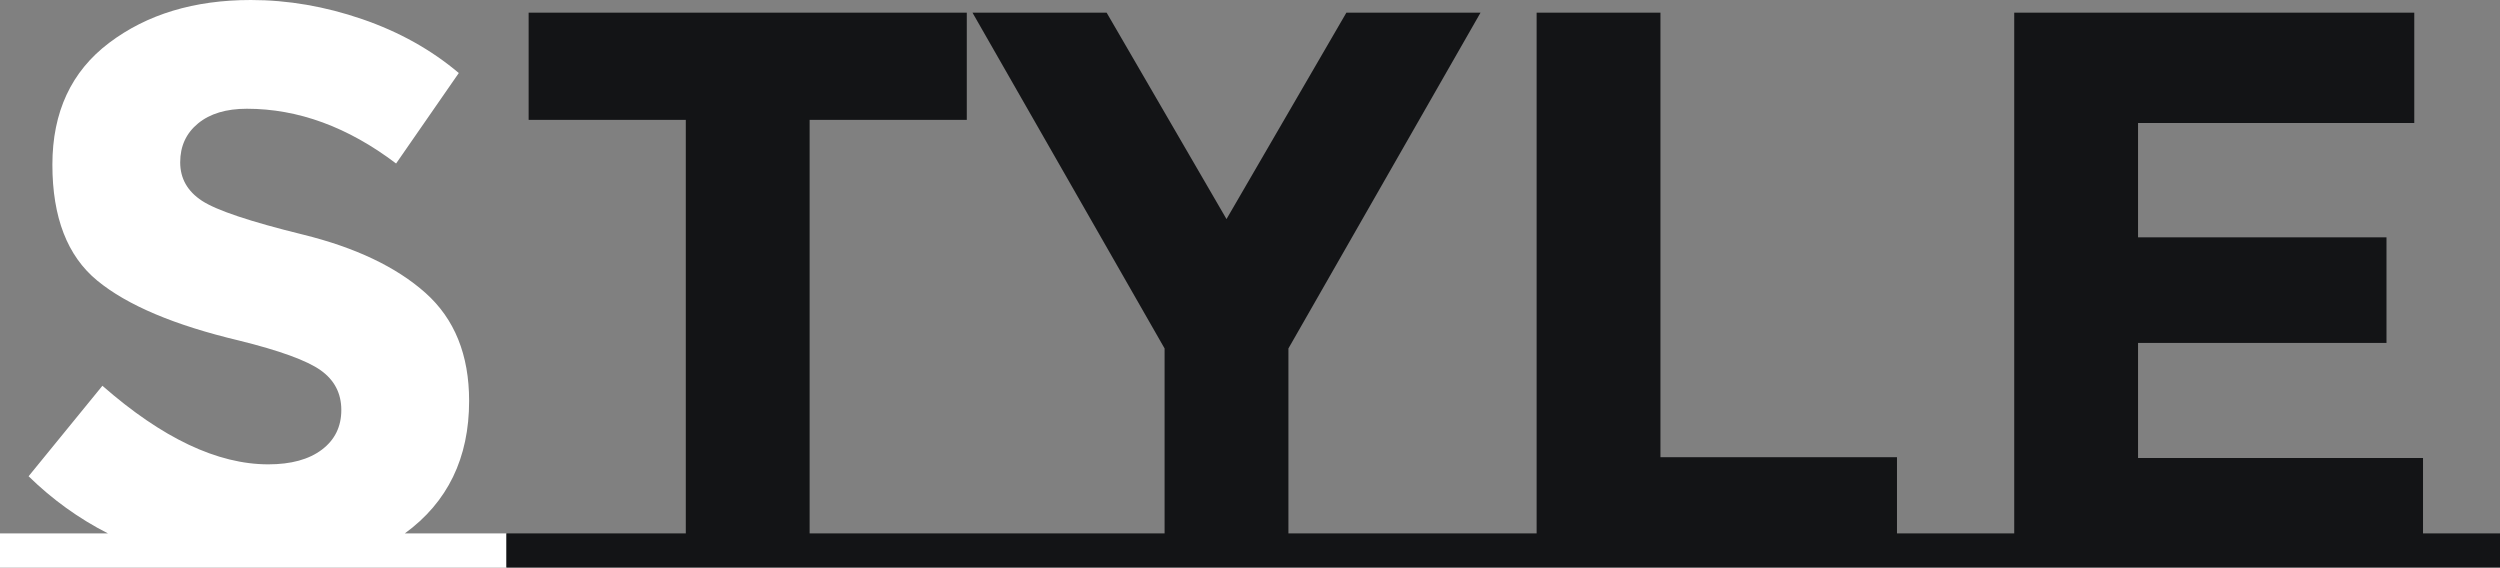
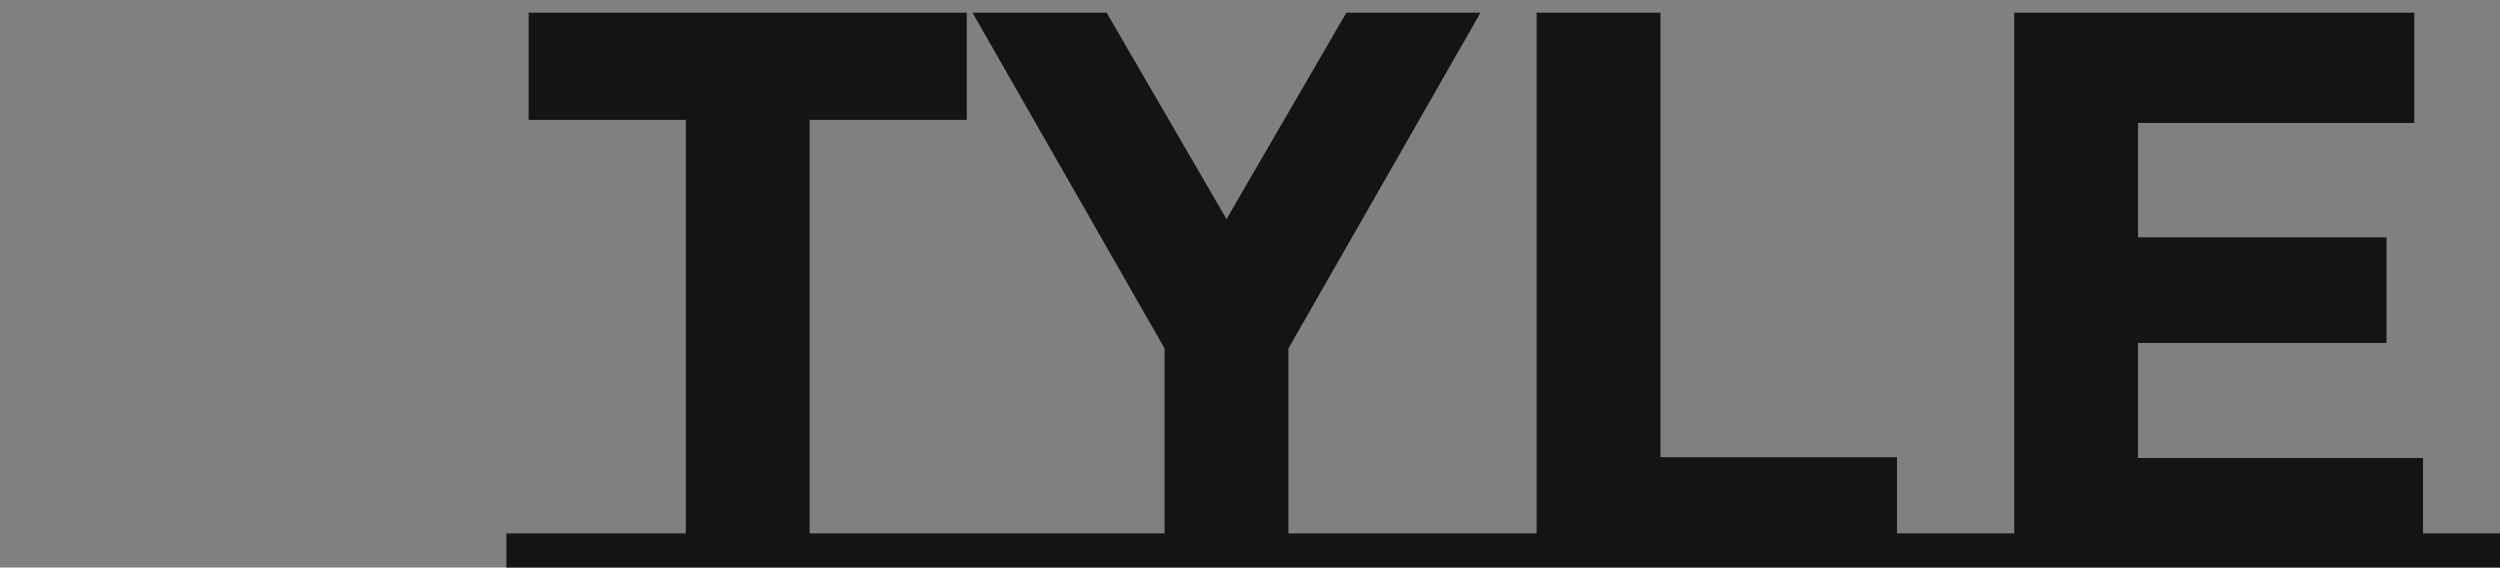
<svg xmlns="http://www.w3.org/2000/svg" id="_レイヤー_2" width="314.956" height="71.5" viewBox="0 0 314.956 71.5">
  <rect x="0" y="0" width="314.956" height="71.5" fill="#808080" stroke="none" />
  <g id="_レイヤー_1-2">
    <g isolation="isolate">
-       <path d="M63.8,67.2v4.3H0v-4.3h13.601c-3.668-1.866-7-4.266-10-7.2l9.3-11.4c7.532,6.601,14.5,9.9,20.899,9.9,2.866,0,5.116-.615,6.75-1.85,1.633-1.233,2.45-2.9,2.45-5s-.867-3.766-2.6-5c-1.734-1.233-5.167-2.483-10.3-3.75-8.135-1.934-14.085-4.45-17.851-7.551-3.767-3.1-5.649-7.965-5.649-14.6s2.383-11.75,7.149-15.35C18.516,1.8,24.466,0,31.601,0c4.665,0,9.332.8,14,2.4,4.665,1.6,8.732,3.867,12.199,6.8l-7.899,11.399c-6.067-4.6-12.335-6.899-18.8-6.899-2.601,0-4.65.617-6.15,1.85-1.5,1.234-2.25,2.867-2.25,4.9s.916,3.649,2.75,4.85c1.833,1.2,6.065,2.617,12.7,4.25,6.633,1.635,11.782,4.085,15.45,7.351,3.665,3.267,5.5,7.8,5.5,13.6,0,7.2-2.7,12.768-8.101,16.7h12.8Z" fill="#fff" stroke-width="0" />
-     </g>
+       </g>
    <polygon points="305.257 67.2 305.257 57.7 269.356 57.7 269.356 43.2 300.656 43.2 300.656 29.9 269.356 29.9 269.356 15.5 304.156 15.5 304.156 1.6 253.757 1.6 253.757 67.2 248.688 67.2 244.057 67.2 238.987 67.2 238.987 57.6 209.188 57.6 209.188 1.6 193.588 1.6 193.588 67.2 185.418 67.2 183.888 67.2 162.318 67.2 162.318 43.9 186.518 1.6 169.618 1.6 154.518 27.6 139.418 1.6 122.518 1.6 146.718 43.9 146.718 67.2 124.599 67.2 123.618 67.2 101.999 67.2 101.999 15.1 121.799 15.1 121.799 1.6 66.599 1.6 66.599 15.1 86.399 15.1 86.399 67.2 63.799 67.2 63.799 71.5 123.618 71.5 124.599 71.5 183.888 71.5 185.418 71.5 244.057 71.5 248.688 71.5 314.956 71.5 314.956 67.2 305.257 67.2" fill="#131416" stroke-width="0" />
  </g>
</svg>